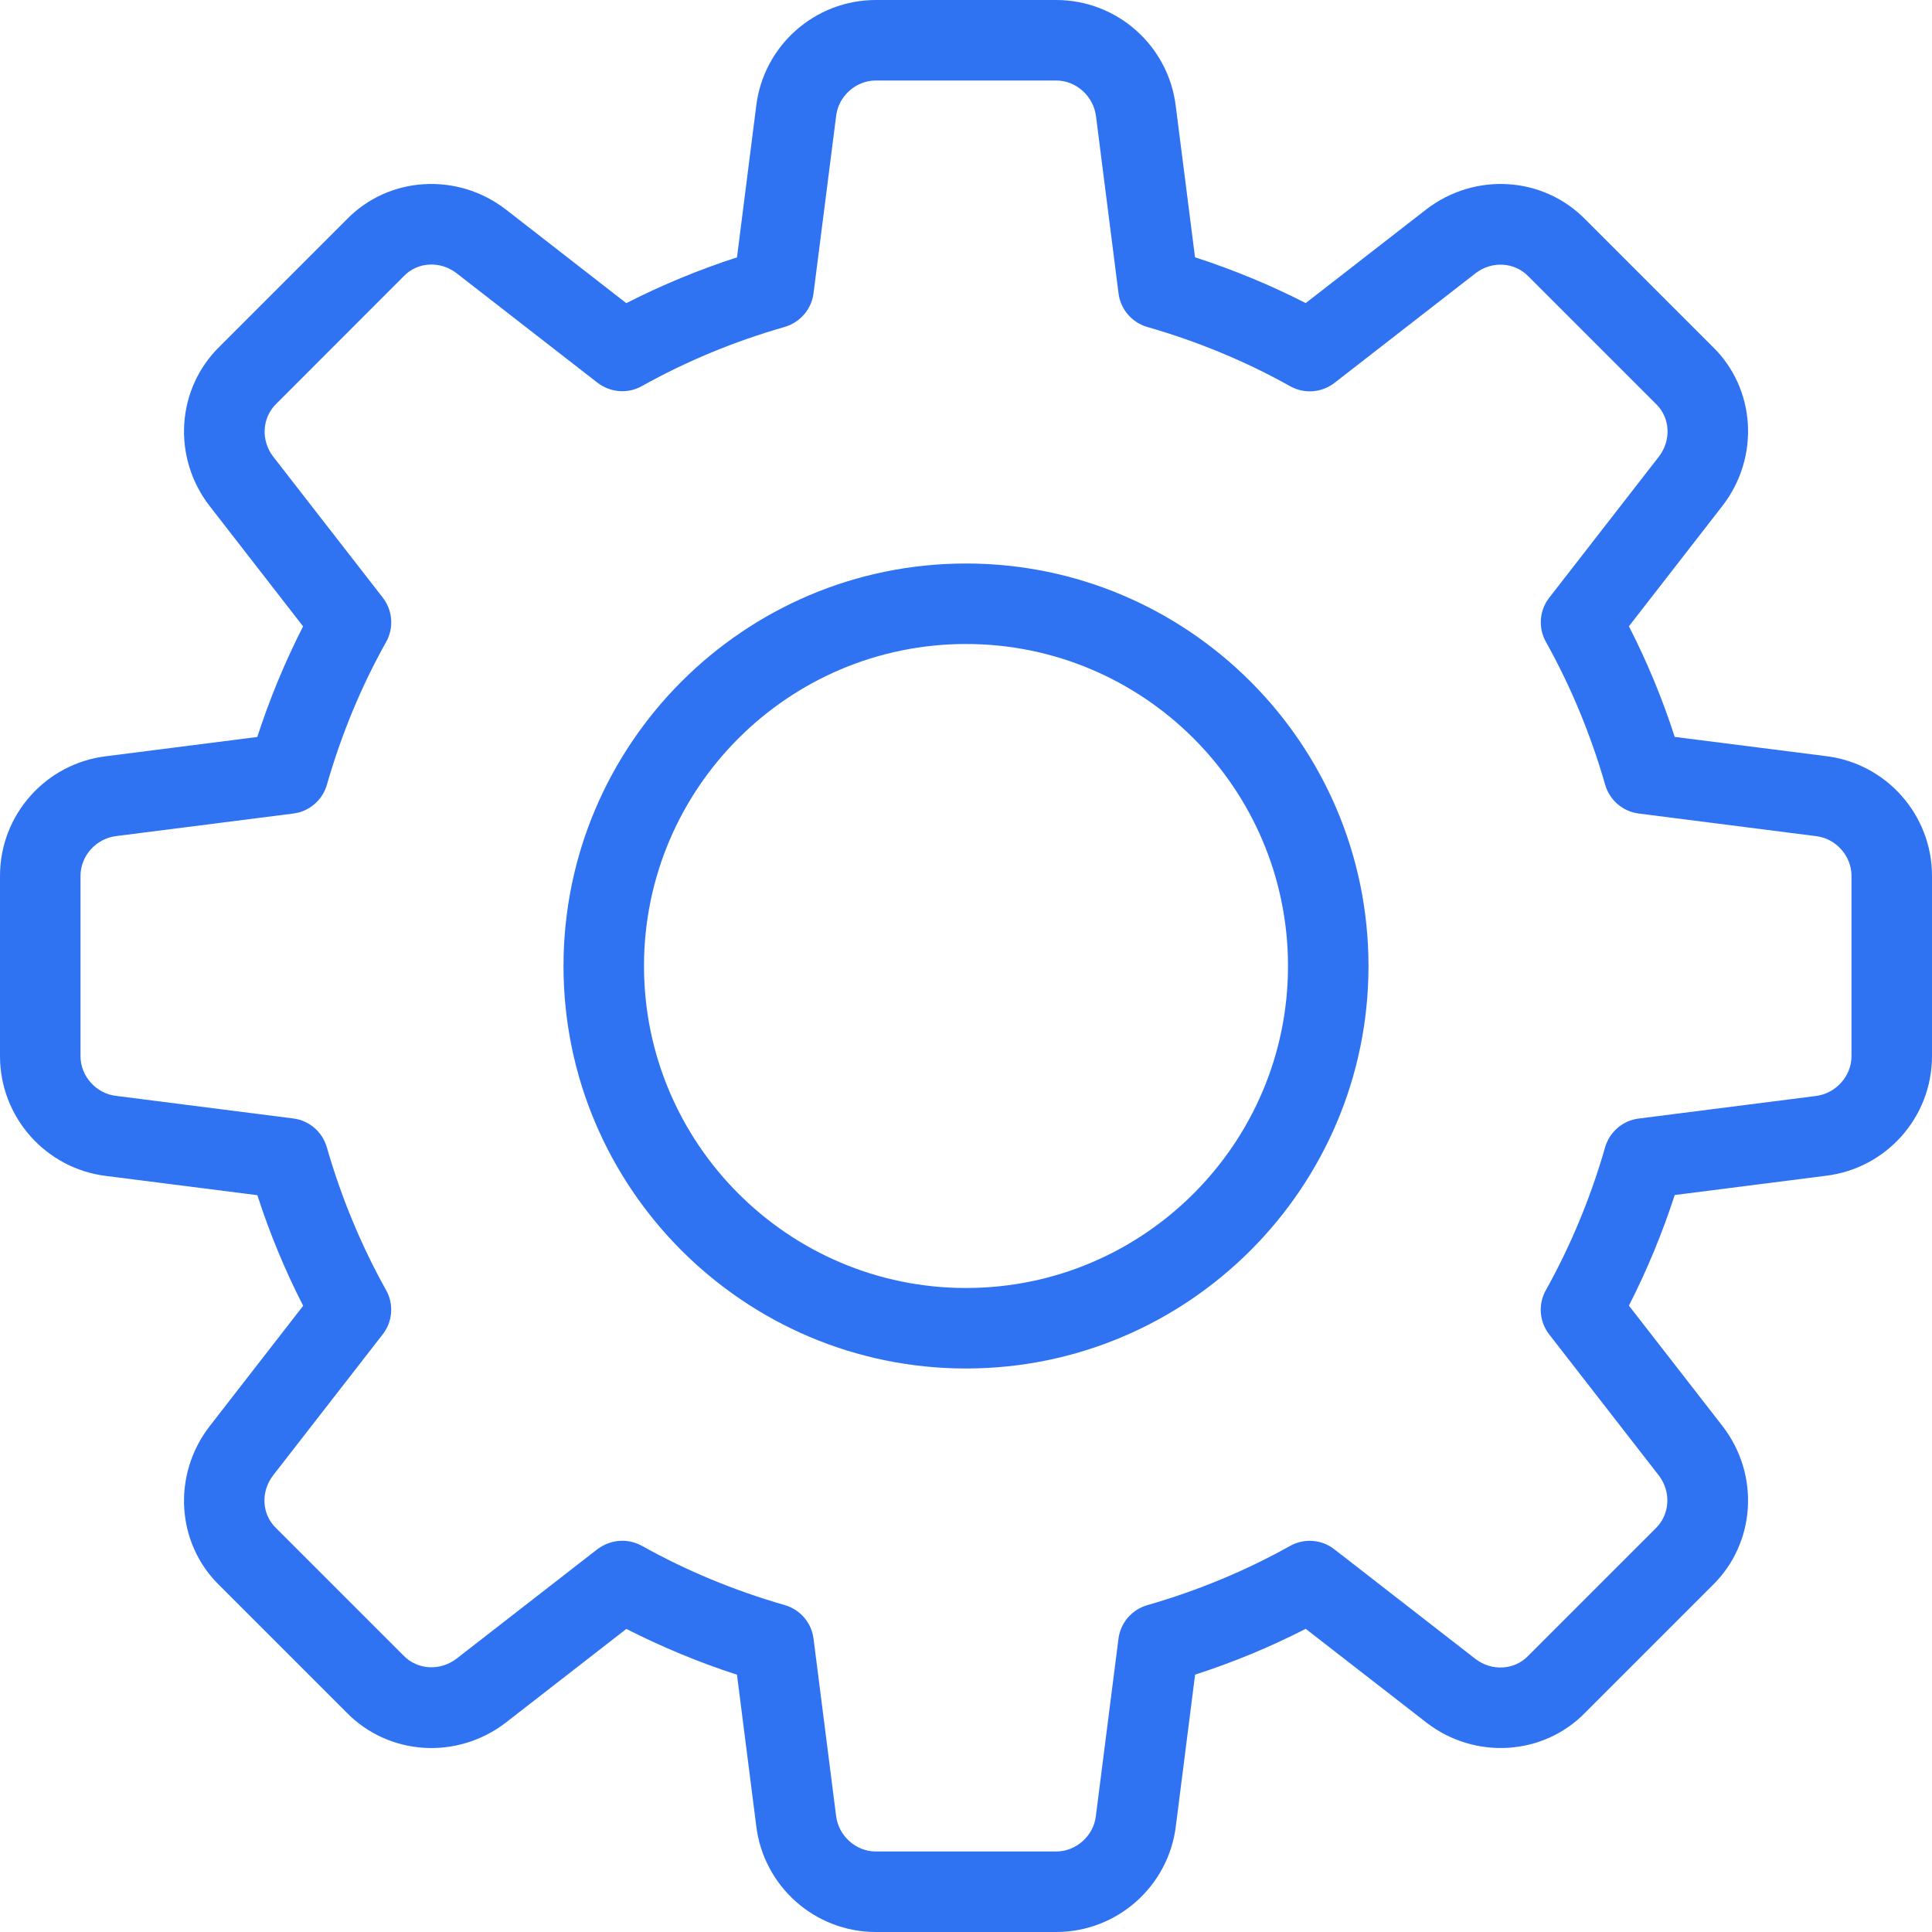
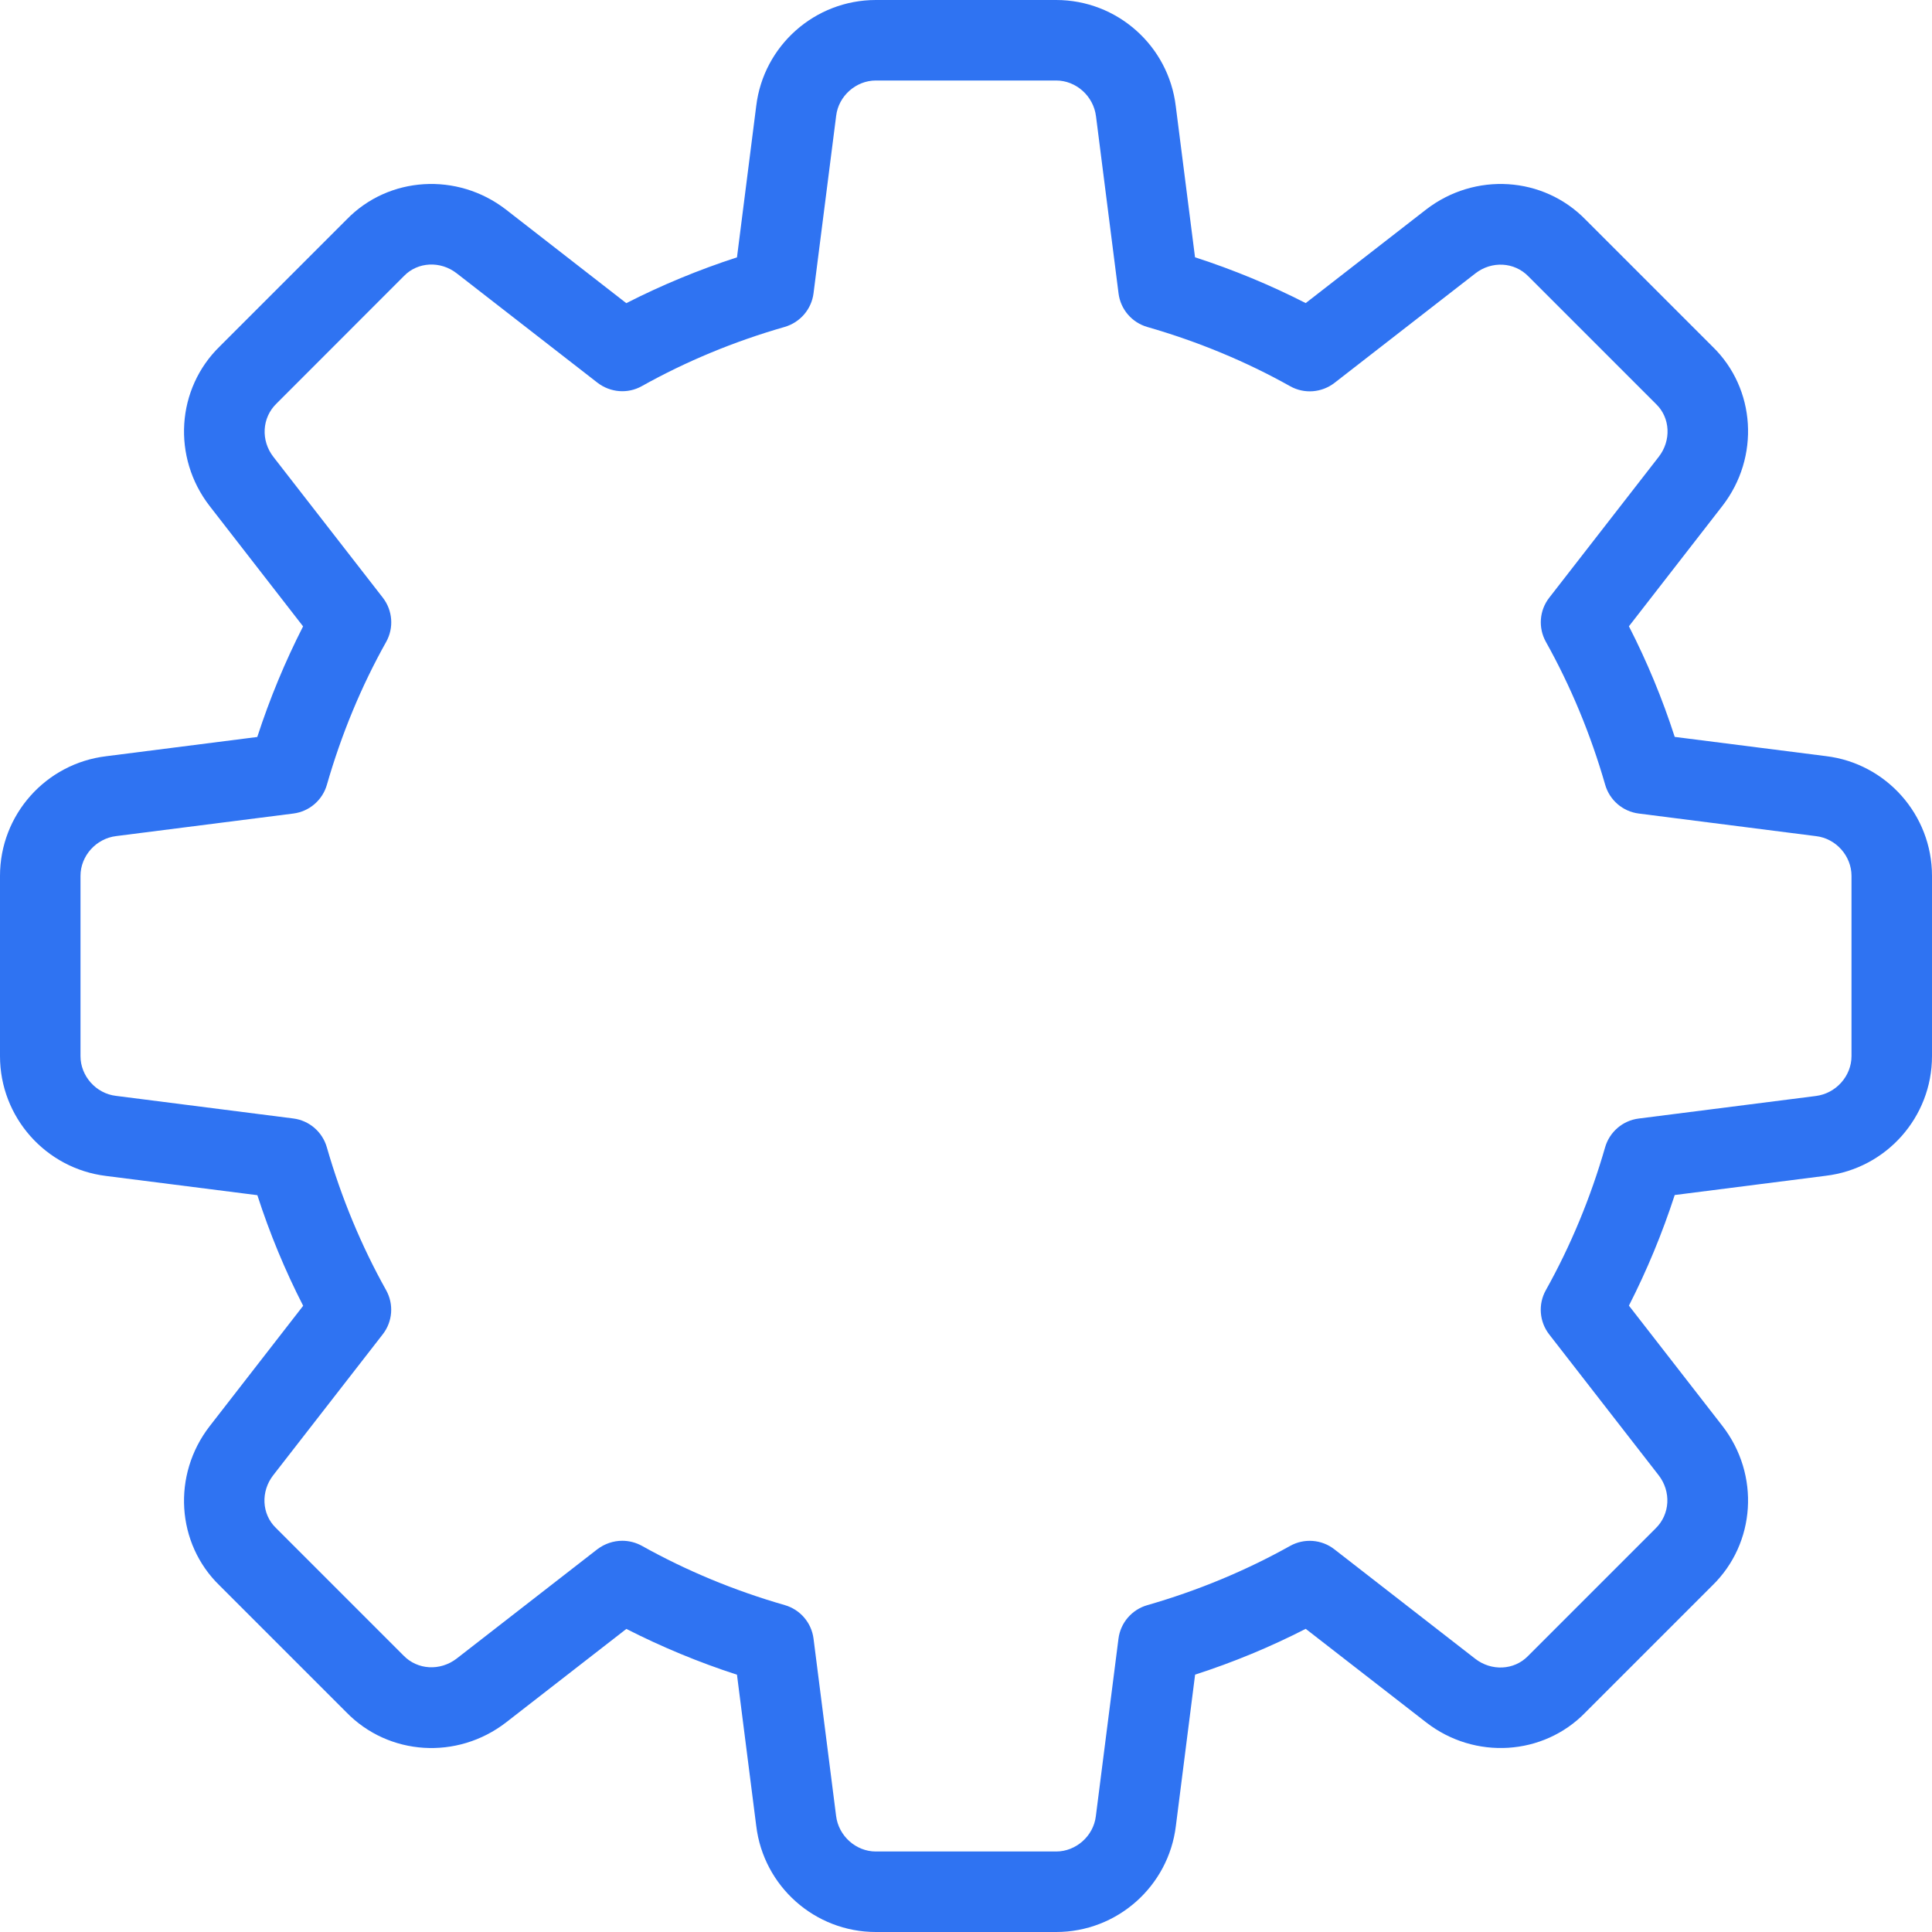
<svg xmlns="http://www.w3.org/2000/svg" width="48" height="48" viewBox="0 0 48 48" fill="none">
  <g clipPath="url(#clip0_1_289)">
    <path d="M26.24 48H21.76C20.246 48 18.968 46.866 18.788 45.36L18.31 41.608C17.356 41.298 16.436 40.916 15.562 40.47L12.574 42.792C11.362 43.73 9.656 43.622 8.604 42.54L5.454 39.39C4.38 38.348 4.272 36.642 5.21 35.432L7.532 32.442C7.084 31.568 6.702 30.648 6.394 29.694L2.634 29.216C1.134 29.032 0 27.754 0 26.24V21.76C0 20.246 1.134 18.968 2.64 18.788L6.392 18.31C6.702 17.356 7.084 16.436 7.53 15.562L5.21 12.574C4.27 11.362 4.38 9.654 5.464 8.602L8.614 5.452C9.656 4.378 11.364 4.272 12.572 5.208L15.56 7.532C16.434 7.086 17.354 6.704 18.31 6.394L18.788 2.634C18.968 1.134 20.246 0 21.76 0H26.24C27.754 0 29.032 1.134 29.212 2.64L29.69 6.392C30.646 6.702 31.566 7.084 32.44 7.53L35.428 5.208C36.642 4.27 38.346 4.378 39.398 5.462L42.548 8.612C43.622 9.654 43.73 11.36 42.792 12.57L40.47 15.56C40.918 16.434 41.3 17.354 41.608 18.308L45.368 18.786C46.866 18.968 48 20.246 48 21.76V26.24C48 27.754 46.866 29.032 45.36 29.212L41.608 29.69C41.298 30.644 40.916 31.564 40.47 32.438L42.792 35.426C43.732 36.638 43.622 38.344 42.538 39.396L39.388 42.546C38.346 43.62 36.638 43.73 35.43 42.79L32.44 40.468C31.566 40.916 30.646 41.298 29.692 41.606L29.214 45.366C29.032 46.866 27.754 48 26.24 48ZM15.46 38.28C15.626 38.28 15.796 38.322 15.948 38.406C17.05 39.022 18.244 39.518 19.496 39.878C19.88 39.988 20.162 40.316 20.212 40.712L20.772 45.112C20.832 45.614 21.266 46 21.76 46H26.24C26.734 46 27.168 45.614 27.226 45.122L27.788 40.714C27.838 40.318 28.12 39.99 28.504 39.88C29.756 39.52 30.95 39.024 32.052 38.408C32.402 38.212 32.838 38.246 33.152 38.492L36.652 41.212C37.054 41.524 37.618 41.498 37.962 41.144L41.132 37.974C41.494 37.622 41.522 37.058 41.21 36.654L38.49 33.154C38.244 32.838 38.21 32.404 38.406 32.054C39.022 30.952 39.518 29.758 39.878 28.506C39.988 28.122 40.316 27.84 40.712 27.79L45.112 27.23C45.614 27.168 46 26.734 46 26.24V21.76C46 21.266 45.614 20.832 45.122 20.774L40.714 20.212C40.318 20.162 39.99 19.88 39.88 19.496C39.52 18.244 39.024 17.05 38.408 15.948C38.212 15.598 38.244 15.164 38.492 14.848L41.212 11.348C41.526 10.944 41.498 10.38 41.146 10.04L37.976 6.87C37.626 6.506 37.06 6.478 36.656 6.792L33.156 9.512C32.838 9.758 32.404 9.792 32.054 9.596C30.956 8.98 29.762 8.486 28.506 8.124C28.122 8.014 27.84 7.686 27.79 7.29L27.23 2.89C27.168 2.386 26.734 2 26.24 2H21.76C21.266 2 20.832 2.386 20.774 2.878L20.212 7.286C20.162 7.682 19.88 8.01 19.496 8.122C18.24 8.482 17.046 8.978 15.948 9.592C15.598 9.79 15.164 9.754 14.846 9.51L11.346 6.79C10.942 6.476 10.38 6.504 10.038 6.856L6.868 10.028C6.506 10.38 6.478 10.944 6.79 11.348L9.51 14.848C9.756 15.164 9.79 15.598 9.594 15.948C8.976 17.05 8.482 18.244 8.122 19.496C8.012 19.88 7.684 20.162 7.288 20.212L2.888 20.772C2.386 20.832 2 21.266 2 21.76V26.24C2 26.734 2.386 27.168 2.878 27.226L7.286 27.788C7.682 27.838 8.01 28.12 8.12 28.504C8.48 29.756 8.976 30.95 9.592 32.052C9.788 32.402 9.756 32.836 9.508 33.152L6.788 36.652C6.474 37.056 6.502 37.62 6.854 37.96L10.024 41.13C10.374 41.492 10.936 41.52 11.344 41.208L14.844 38.488C15.026 38.352 15.242 38.28 15.46 38.28Z" fill="#2F73F2" />
-     <path d="M24 34C18.486 34 14 29.514 14 24C14 18.486 18.486 14 24 14C29.514 14 34 18.486 34 24C34 29.514 29.514 34 24 34ZM24 16C19.588 16 16 19.588 16 24C16 28.412 19.588 32 24 32C28.412 32 32 28.412 32 24C32 19.588 28.412 16 24 16Z" fill="#2F73F2" />
  </g>
  <defs>
    <clipPath id="clip0_1_289">
-       <rect width="48" height="48" fill="white" />
-     </clipPath>
+       </clipPath>
  </defs>
</svg>